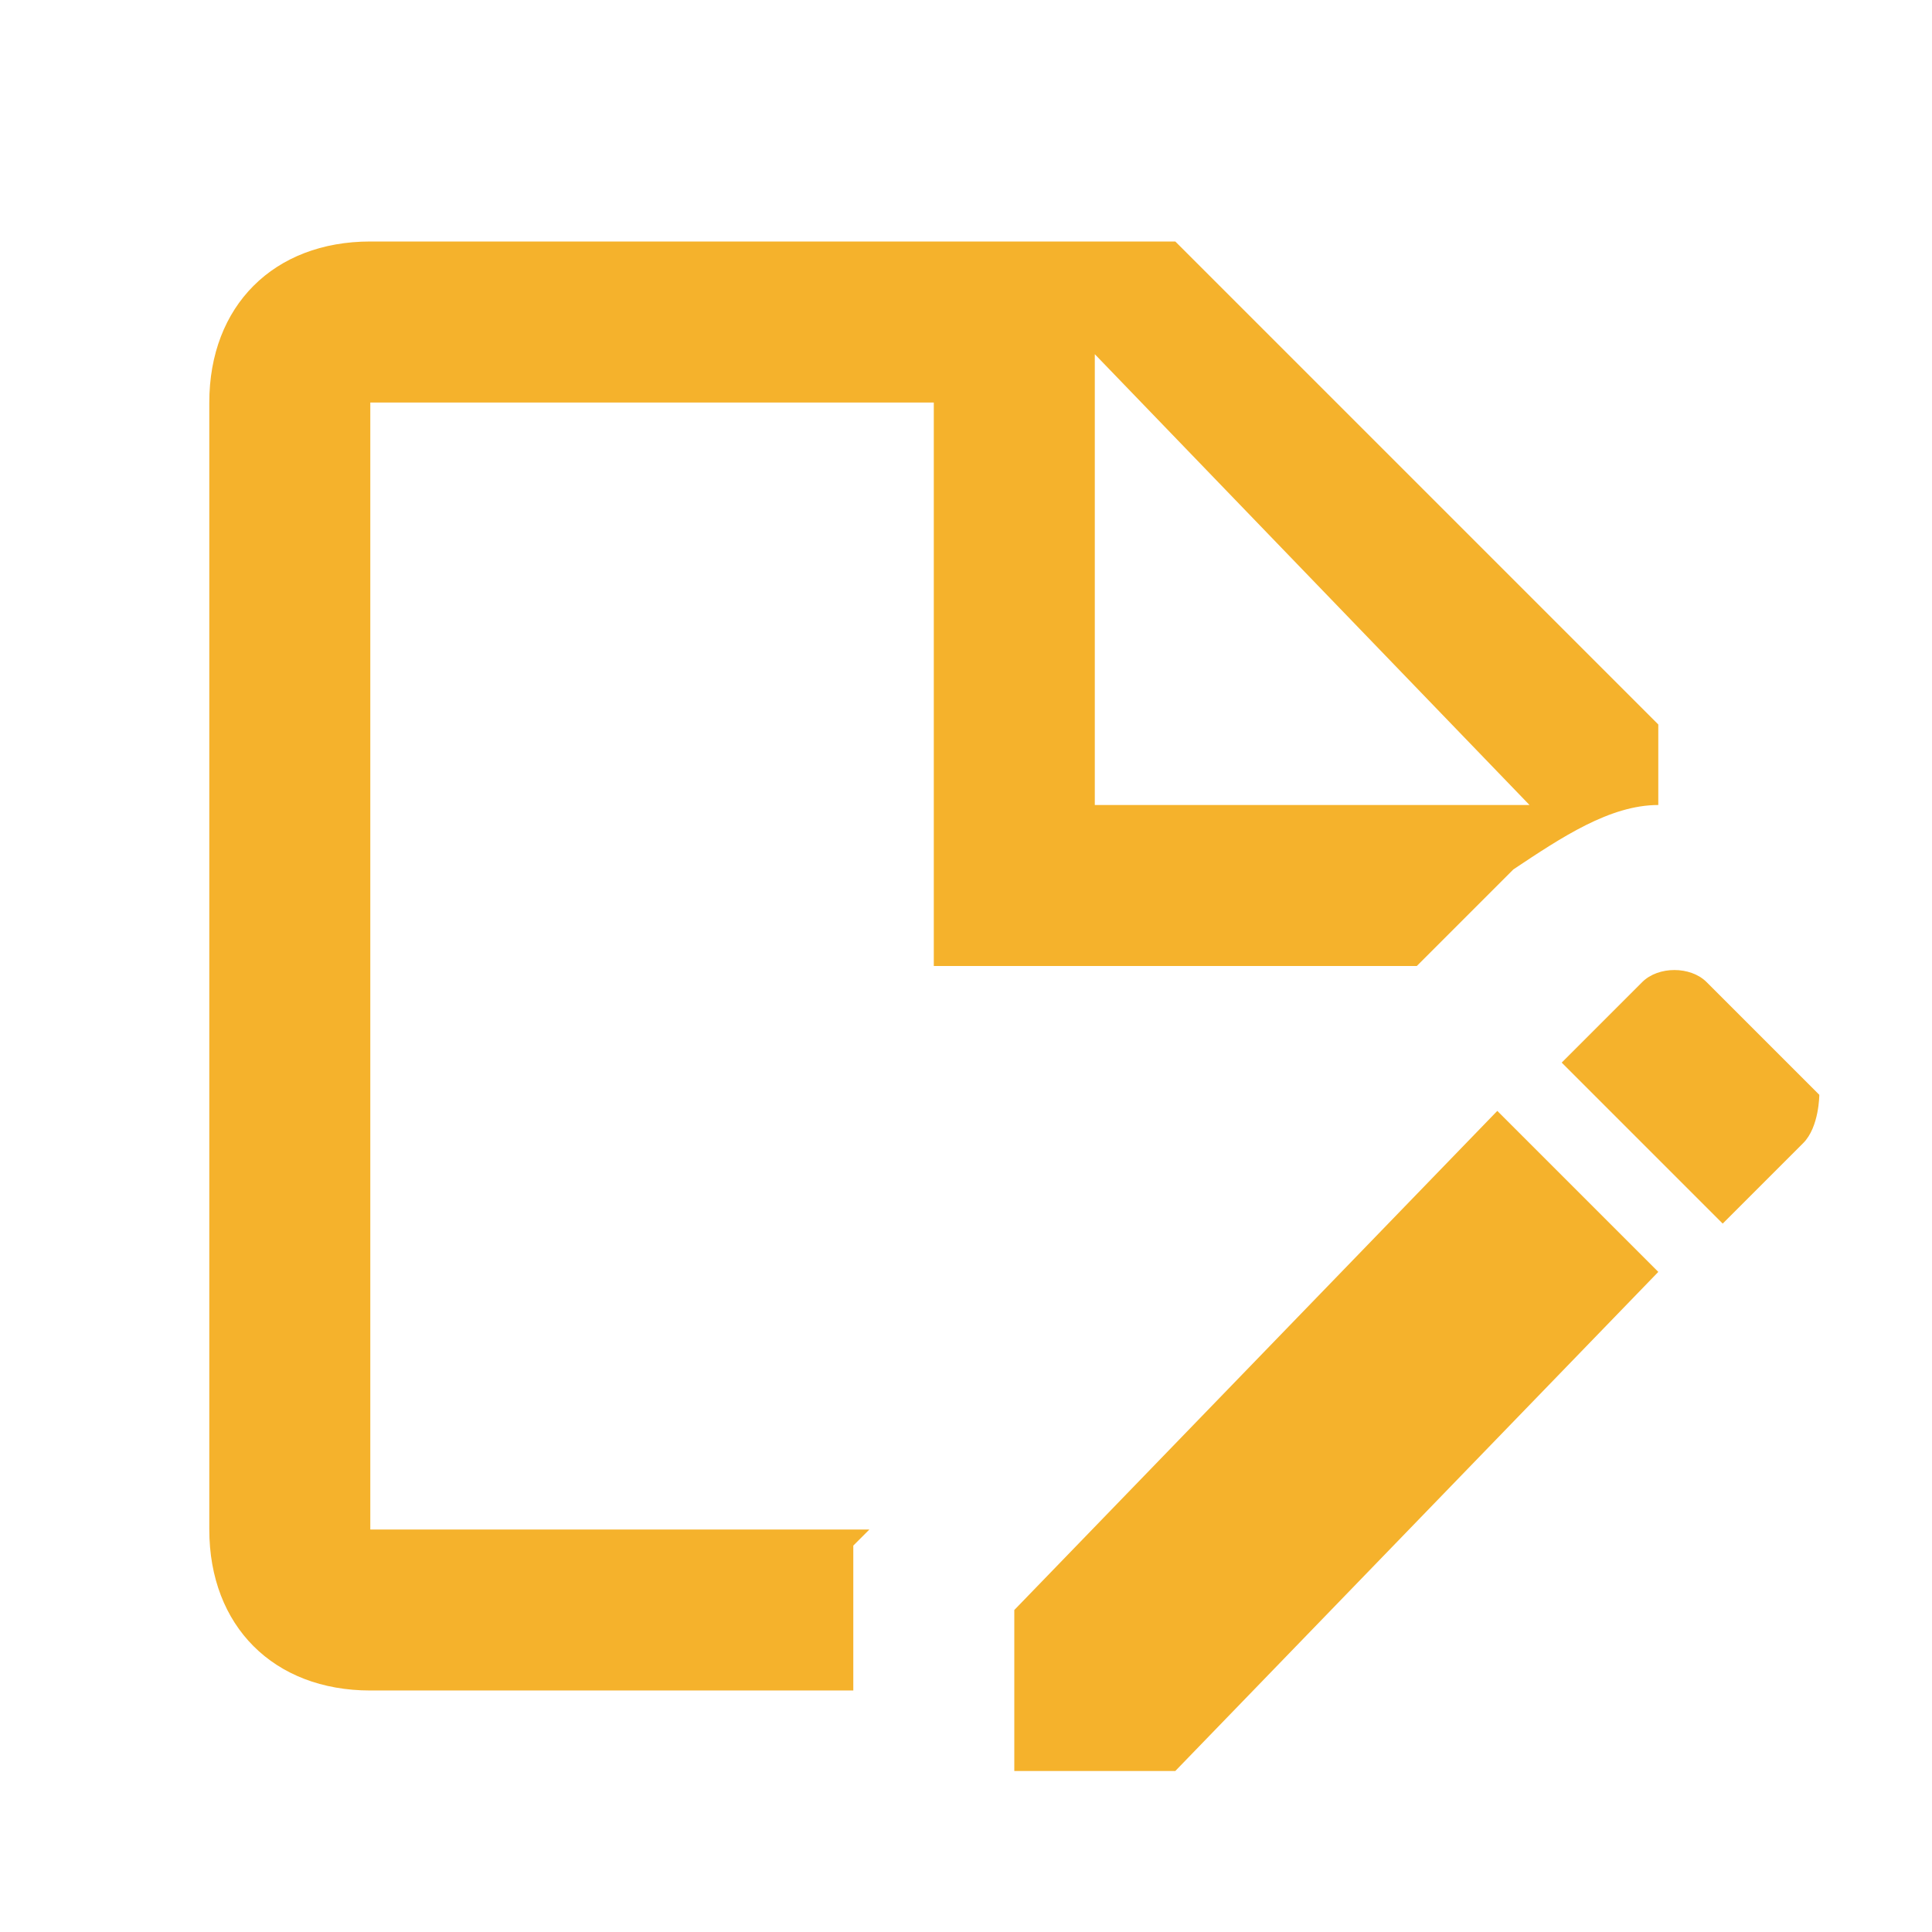
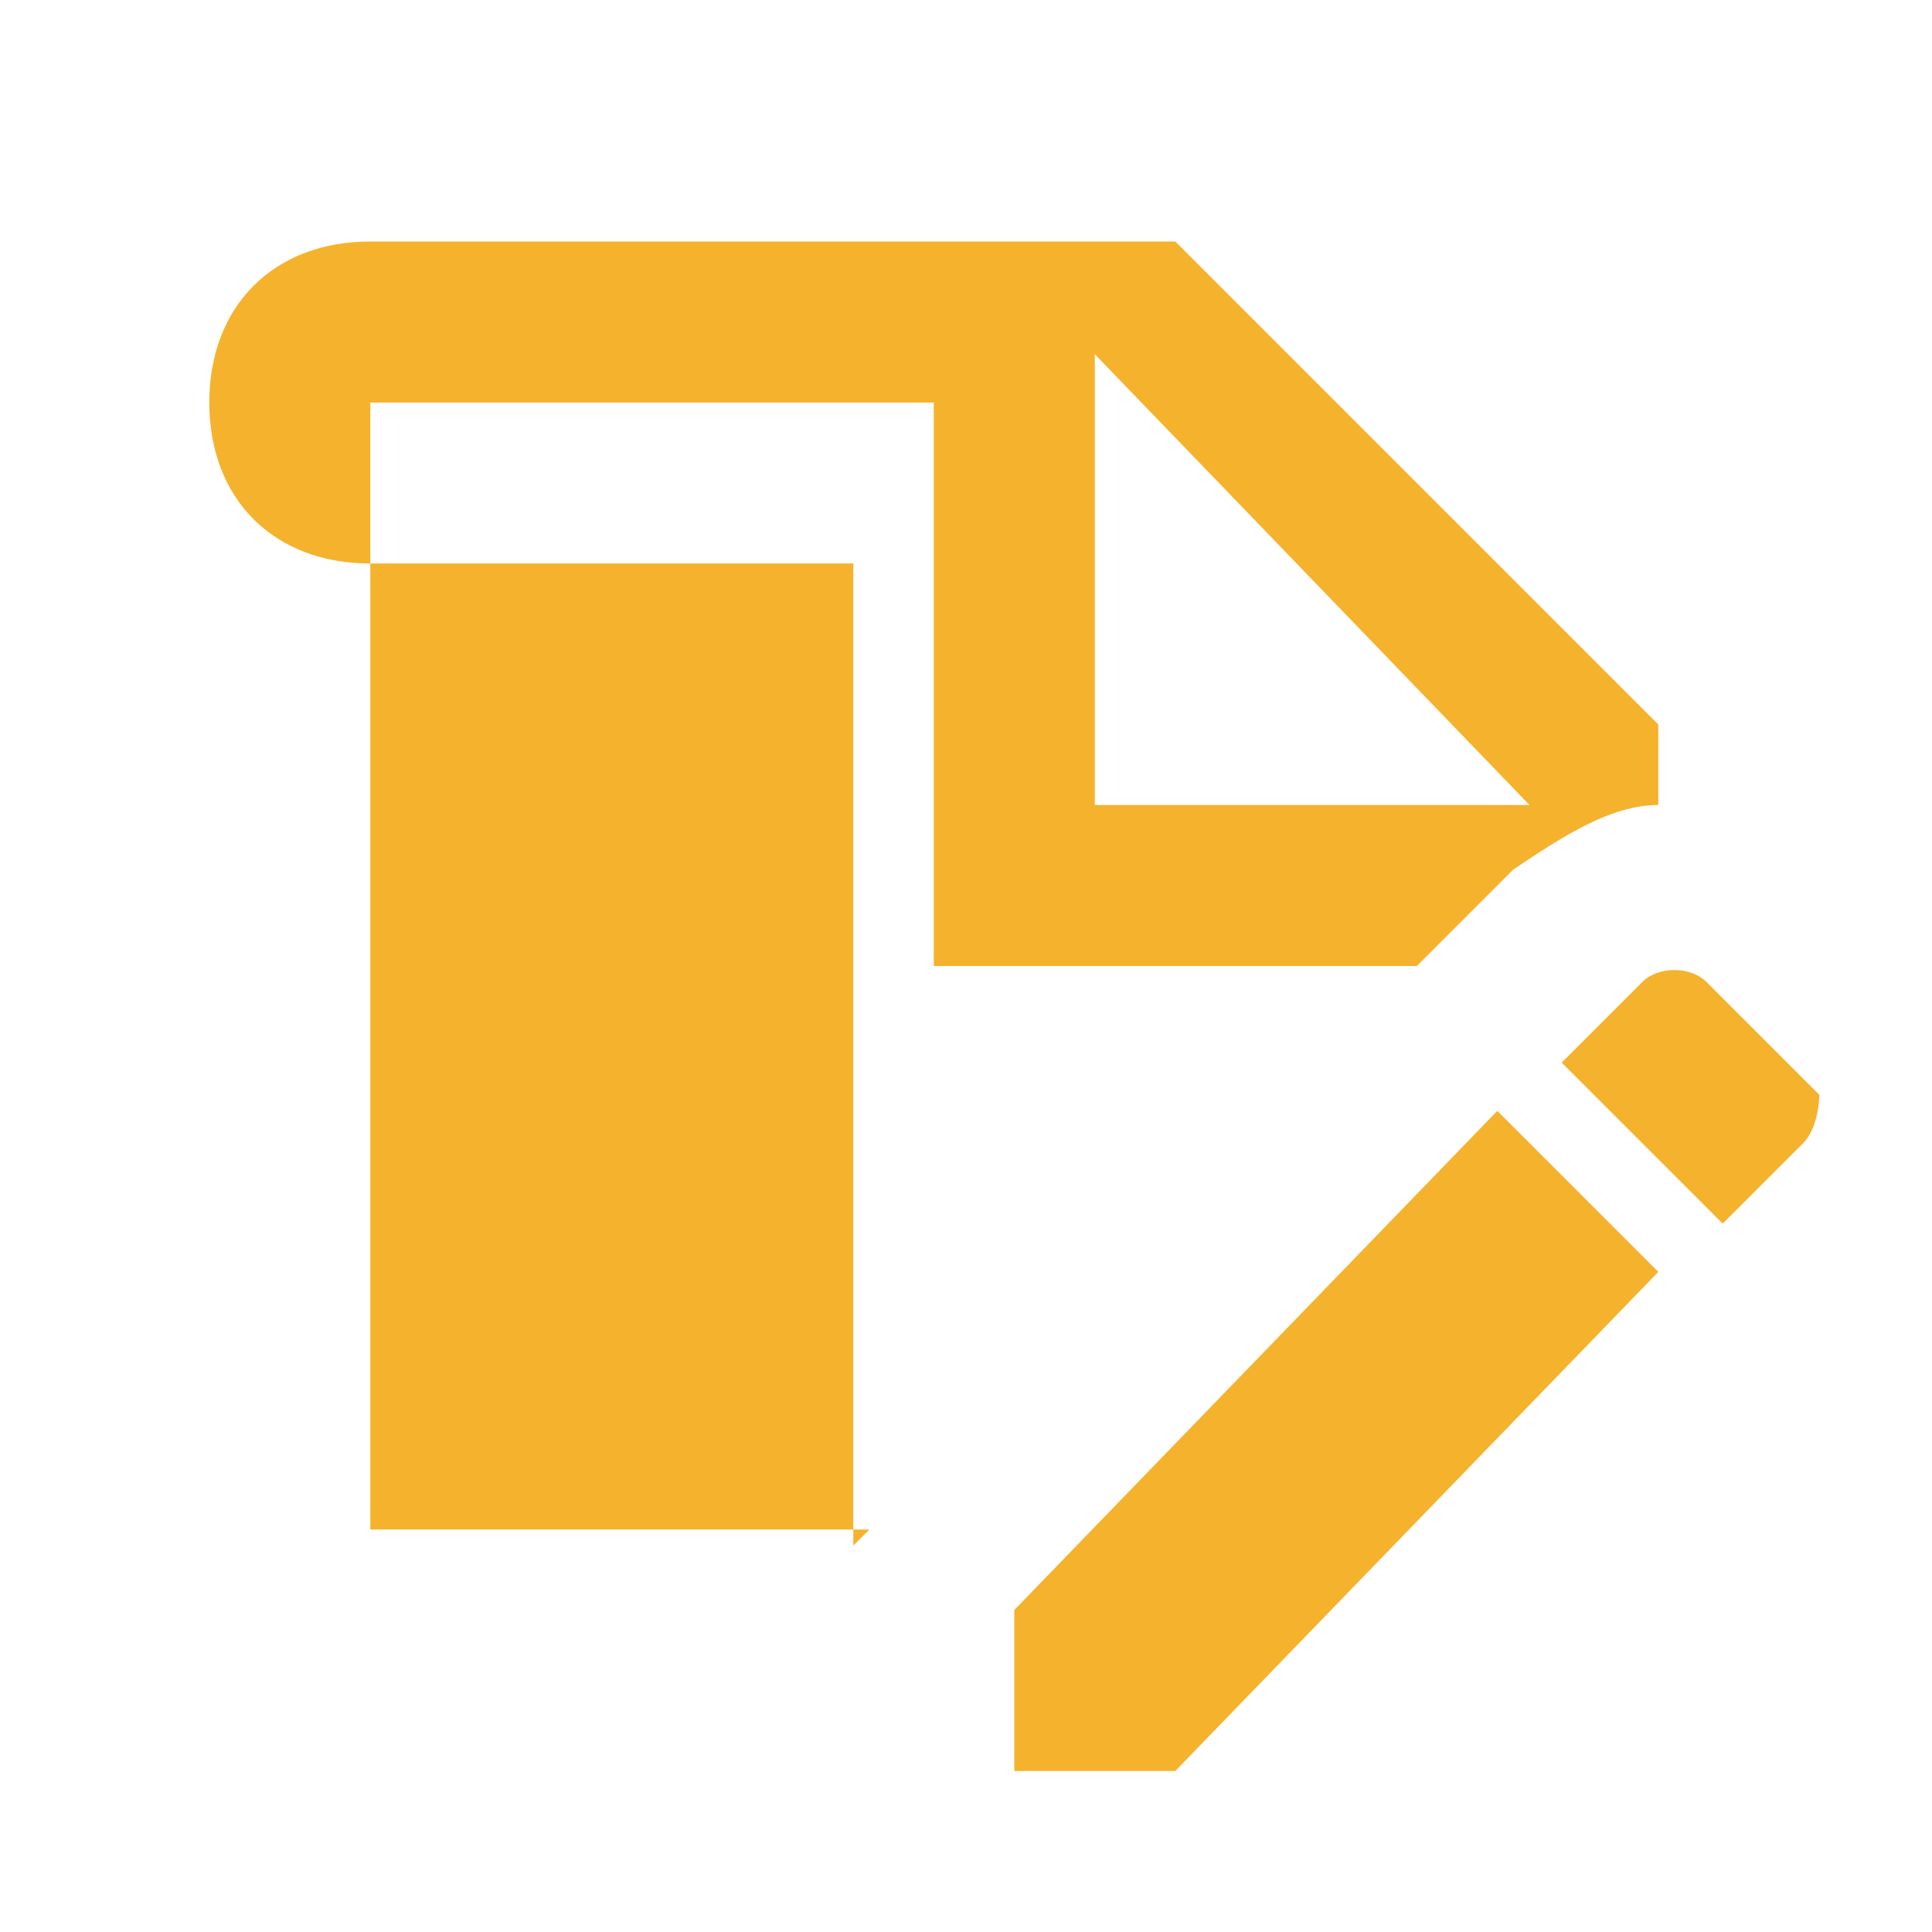
<svg xmlns="http://www.w3.org/2000/svg" version="1.1" id="Layer_1" x="0px" y="0px" viewBox="0 0 12 12" style="enable-background:new 0 0 12 12;" xml:space="preserve">
  <style type="text/css">
	.st0{fill:#F5B22C;}
</style>
-   <path class="st0" d="M8.8,6l0.6-0.6C9.7,5.2,10,5,10.3,5V4.5l-3-3h-5c-0.6,0-1,0.4-1,1v7c0,0.6,0.4,1,1,1h3V9.6l0.1-0.1H2.3v-7h3.5  V6H8.8z M6.8,2.2L9.5,5H6.8V2.2z M9.3,6.9l1,1L7.3,11h-1v-1L9.3,6.9z M11.2,7.1l-0.5,0.5l-1-1l0.5-0.5c0.1-0.1,0.3-0.1,0.4,0  l0.7,0.7C11.3,6.8,11.3,7,11.2,7.1" />
+   <path class="st0" d="M8.8,6l0.6-0.6C9.7,5.2,10,5,10.3,5V4.5l-3-3h-5c-0.6,0-1,0.4-1,1c0,0.6,0.4,1,1,1h3V9.6l0.1-0.1H2.3v-7h3.5  V6H8.8z M6.8,2.2L9.5,5H6.8V2.2z M9.3,6.9l1,1L7.3,11h-1v-1L9.3,6.9z M11.2,7.1l-0.5,0.5l-1-1l0.5-0.5c0.1-0.1,0.3-0.1,0.4,0  l0.7,0.7C11.3,6.8,11.3,7,11.2,7.1" />
</svg>